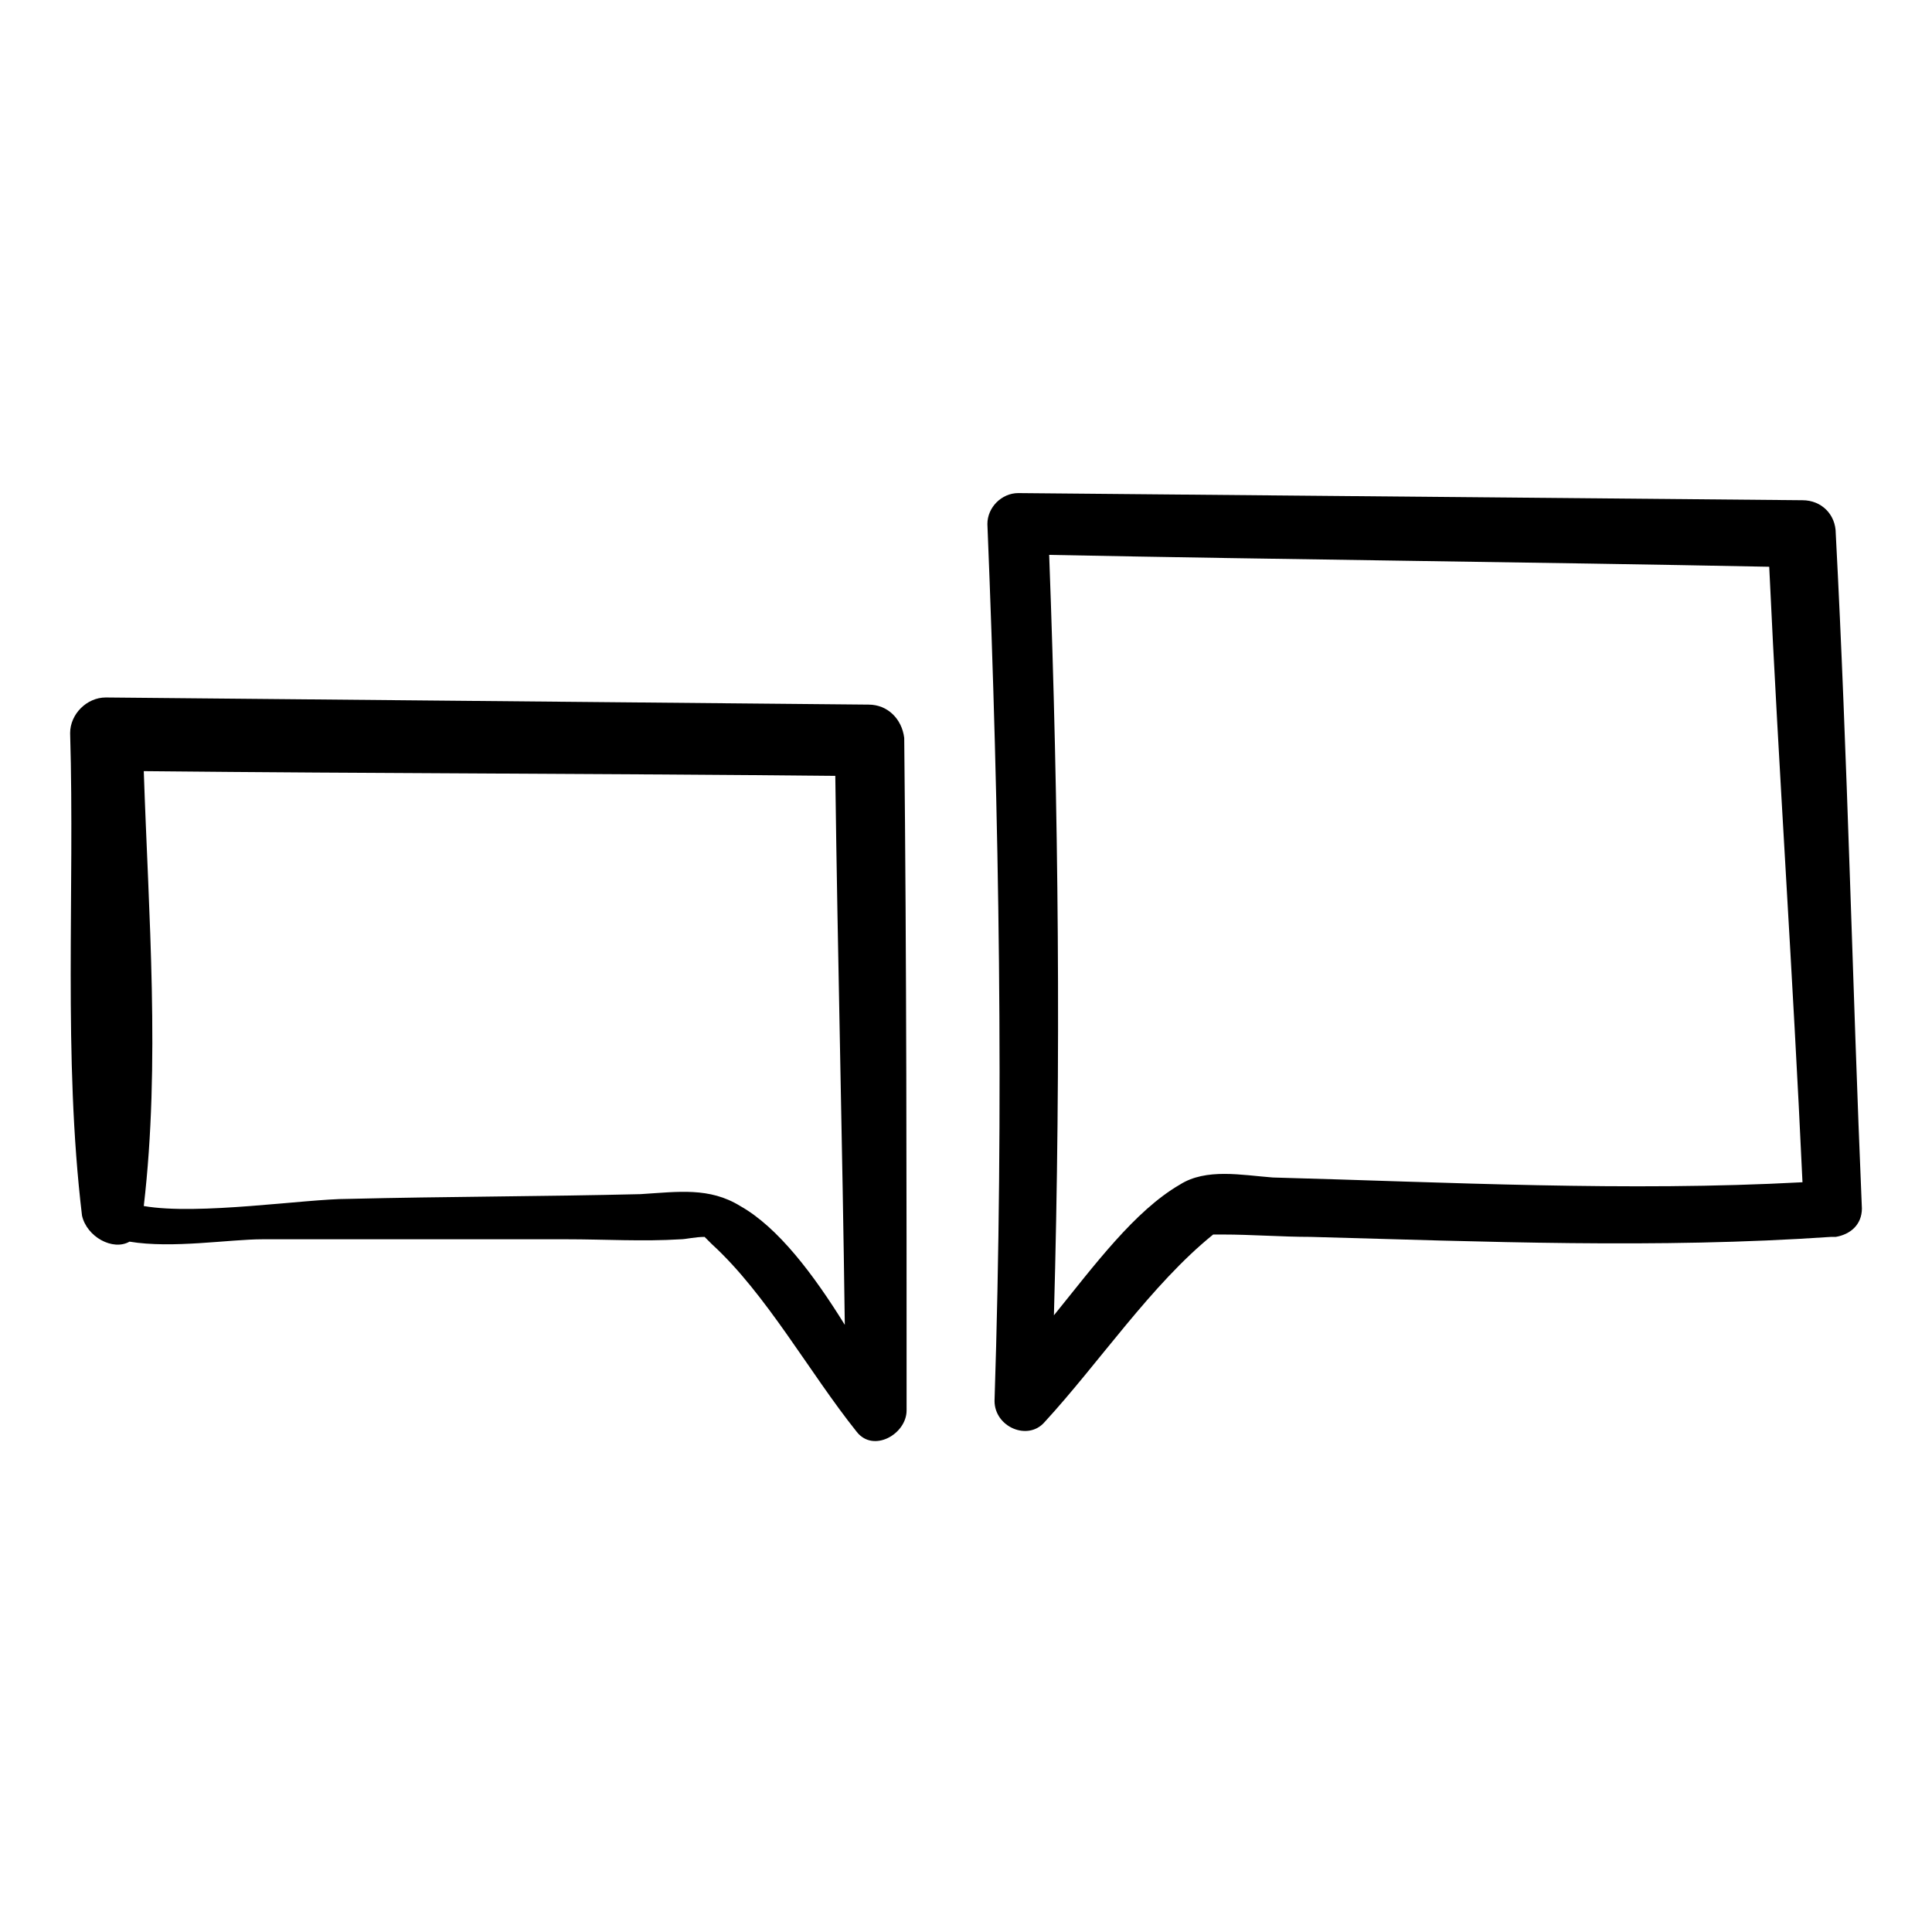
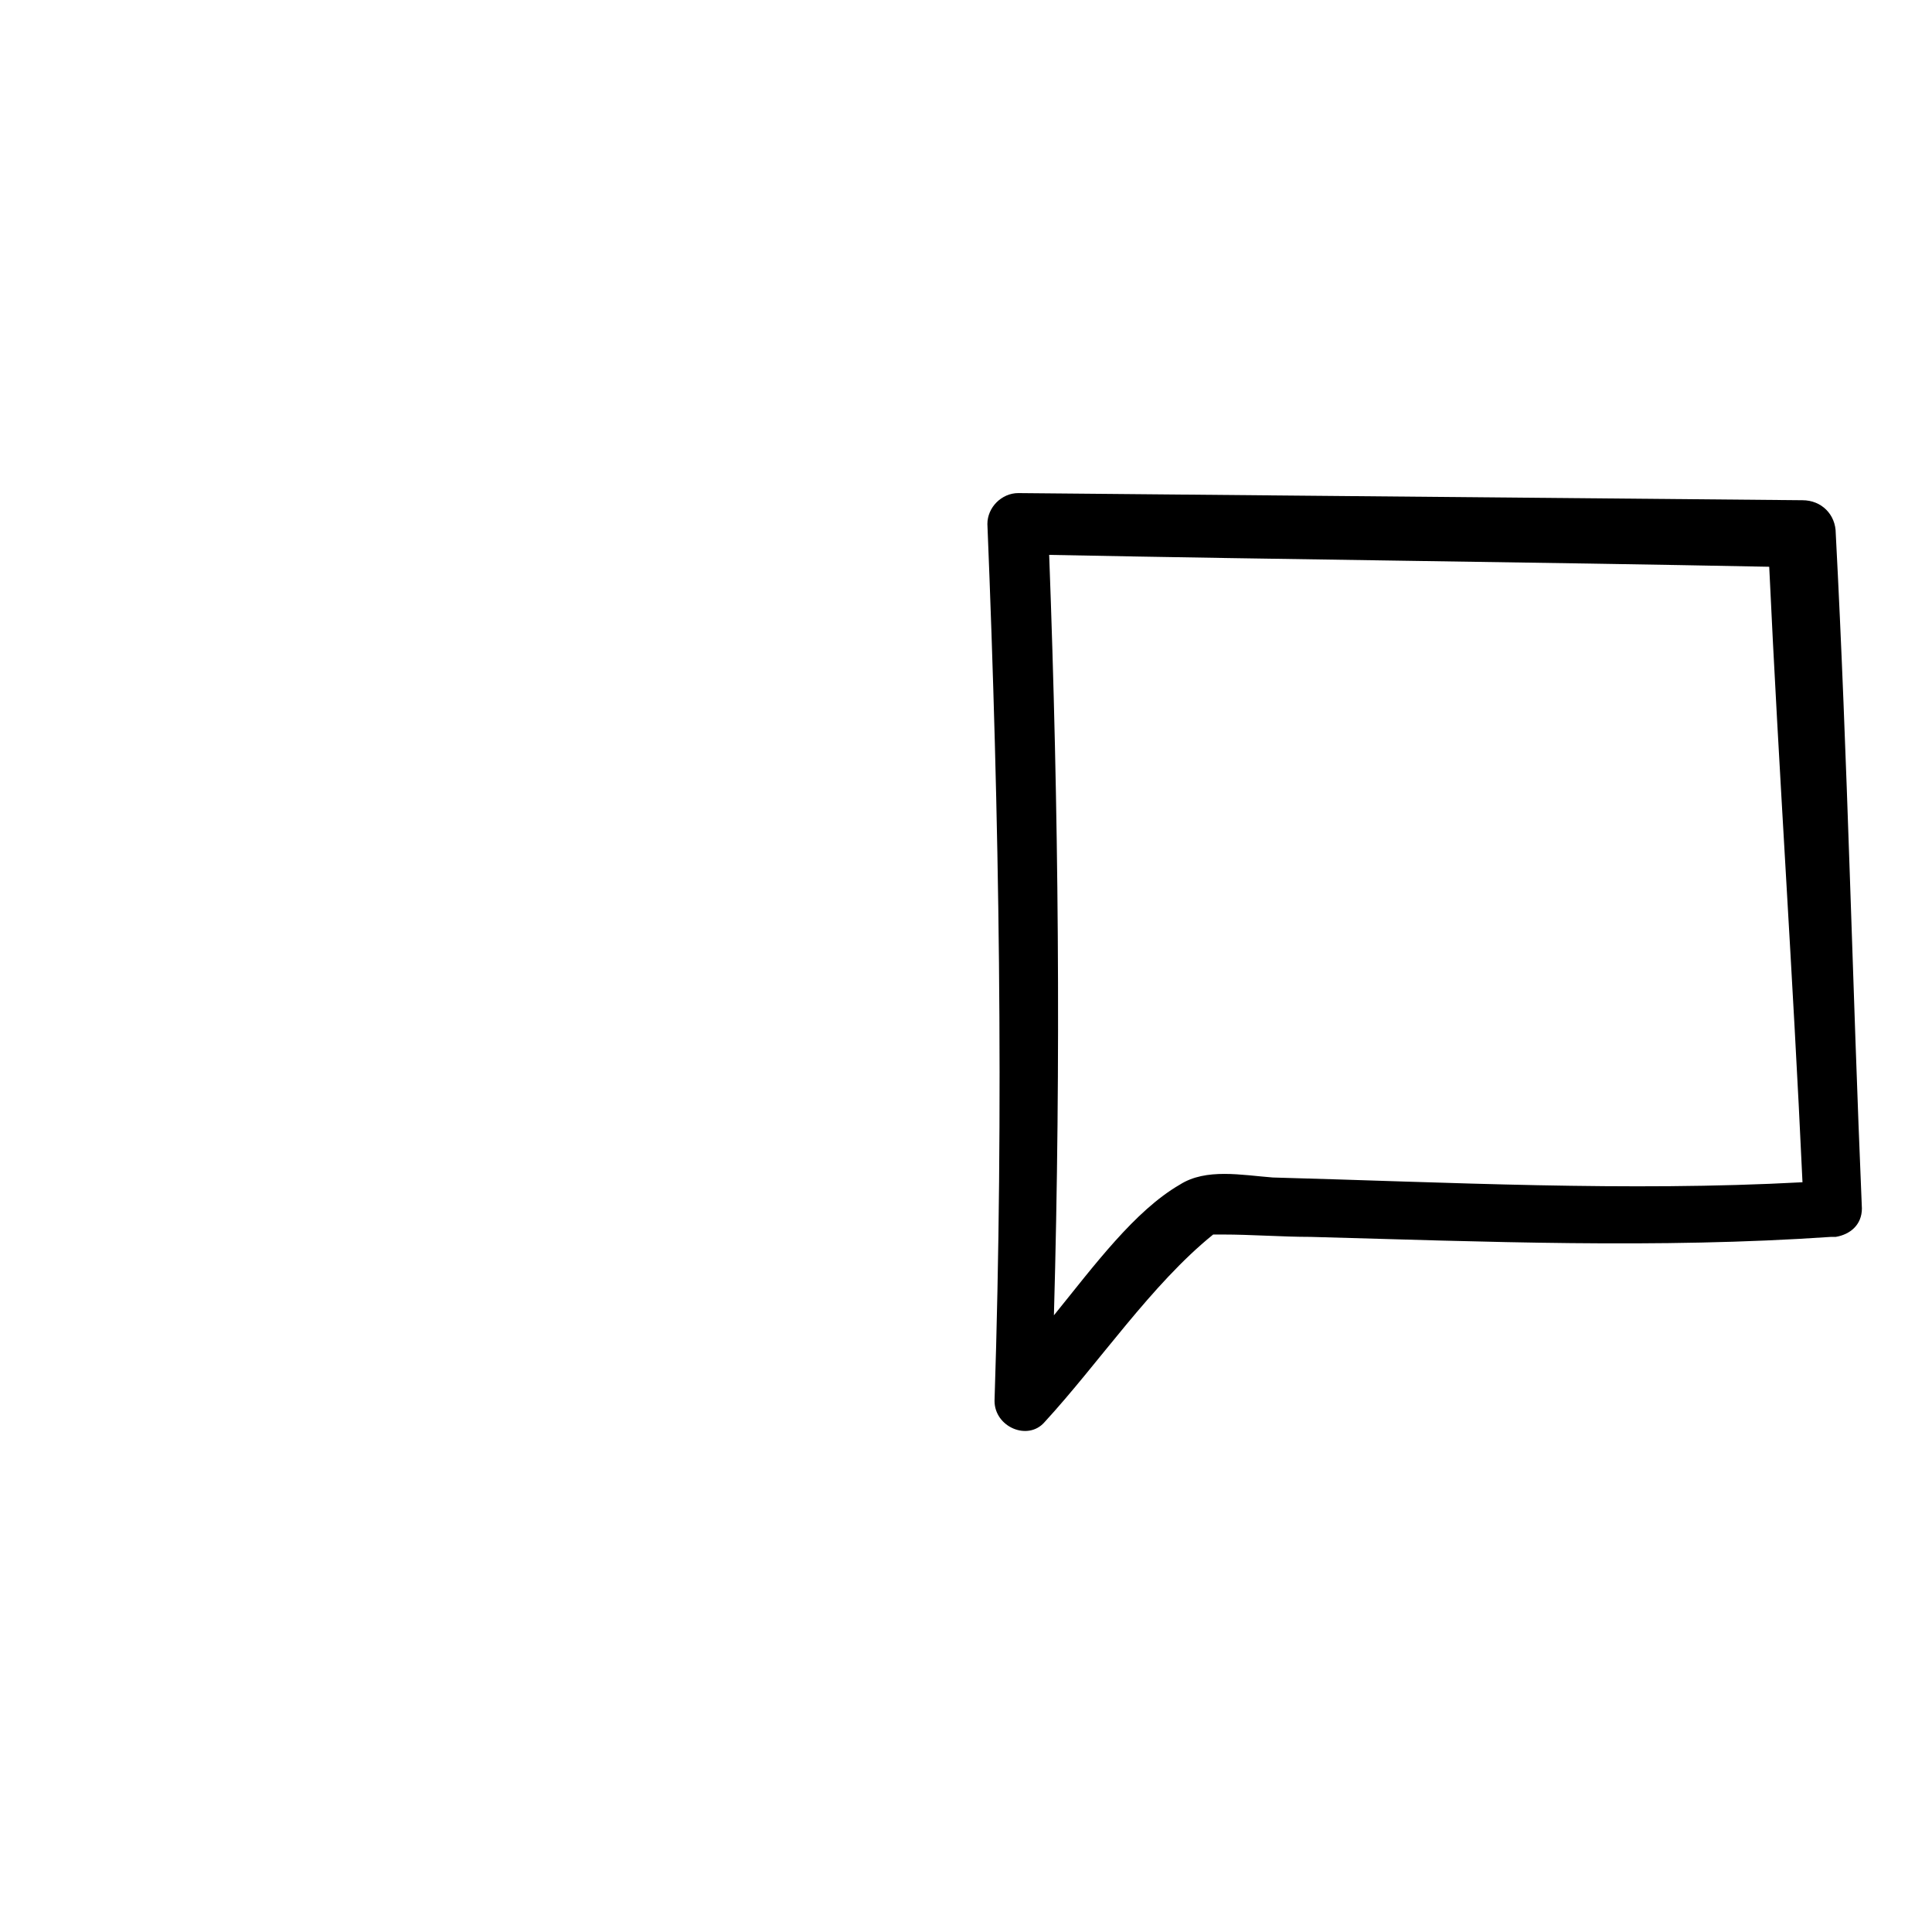
<svg xmlns="http://www.w3.org/2000/svg" fill="#000000" width="800px" height="800px" version="1.1" viewBox="144 144 512 512">
  <g>
-     <path d="m374.18 330.73c-67.383-0.629-134.77-1.258-202.15-1.891-5.039 0-9.445 4.41-9.445 9.445 1.254 42.195-1.895 85.648 3.144 127.84 1.258 5.668 8.188 9.445 12.594 6.926 11.336 1.891 26.449-0.629 35.266-0.629h80.609c10.078 0 20.152 0.629 30.23 0 1.258 0 3.777-0.629 6.297-0.629l1.891 1.891c14.484 13.227 25.82 34.008 38.414 49.75 4.41 5.668 13.227 0.629 13.227-5.668 0-59.199 0-118.39-0.629-178.22-0.629-5.039-4.41-8.816-9.445-8.816zm-34.008 132.88c-8.188-5.039-16.375-3.777-26.449-3.148-25.82 0.629-51.641 0.629-77.461 1.258-11.336 0-39.676 4.41-54.16 1.891 4.41-37.785 1.258-77.461 0-115.25 61.086 0.629 122.17 0.629 183.26 1.258 0.629 48.492 1.891 96.984 2.519 145.48-8.188-13.227-17.637-25.82-27.711-31.488z" />
    <path d="m637.42 464.23c-2.519-59.199-3.777-119.02-6.926-178.85 0-5.039-3.777-8.816-8.816-8.816-69.273-0.629-138.55-1.258-207.82-1.891-4.41 0-8.188 3.777-8.188 8.188 3.148 77.461 4.41 154.92 1.891 232.38 0 6.926 8.816 10.707 13.227 5.668 14.484-15.742 28.34-36.527 44.715-49.75h2.519c7.559 0 15.742 0.629 23.301 0.629 45.973 1.258 91.945 3.148 137.92 0h1.258c3.773-0.633 6.922-3.152 6.922-7.559zm-156.18-8.188c-8.188-0.629-17.633-2.519-24.562 1.891-11.965 6.926-22.672 21.41-33.379 34.637 1.891-67.383 1.258-134.14-1.258-201.52 63.605 1.258 127.21 1.891 190.82 3.148 2.519 54.16 6.297 108.32 8.816 163.11-46.598 2.516-93.832 0-140.43-1.262z" />
  </g>
</svg>